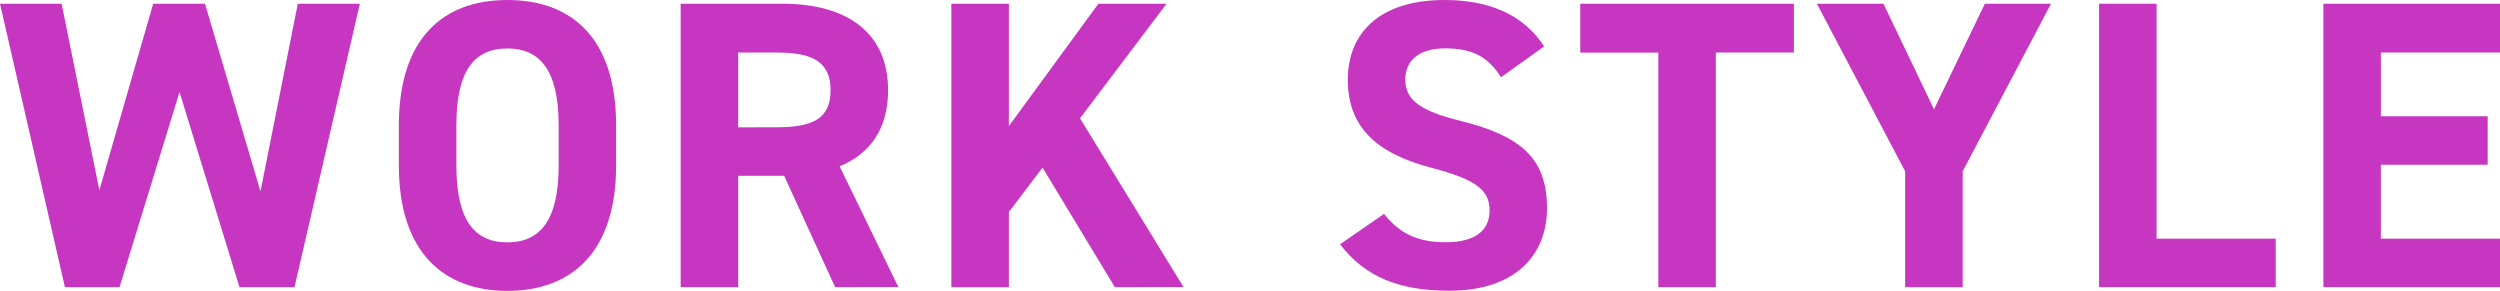
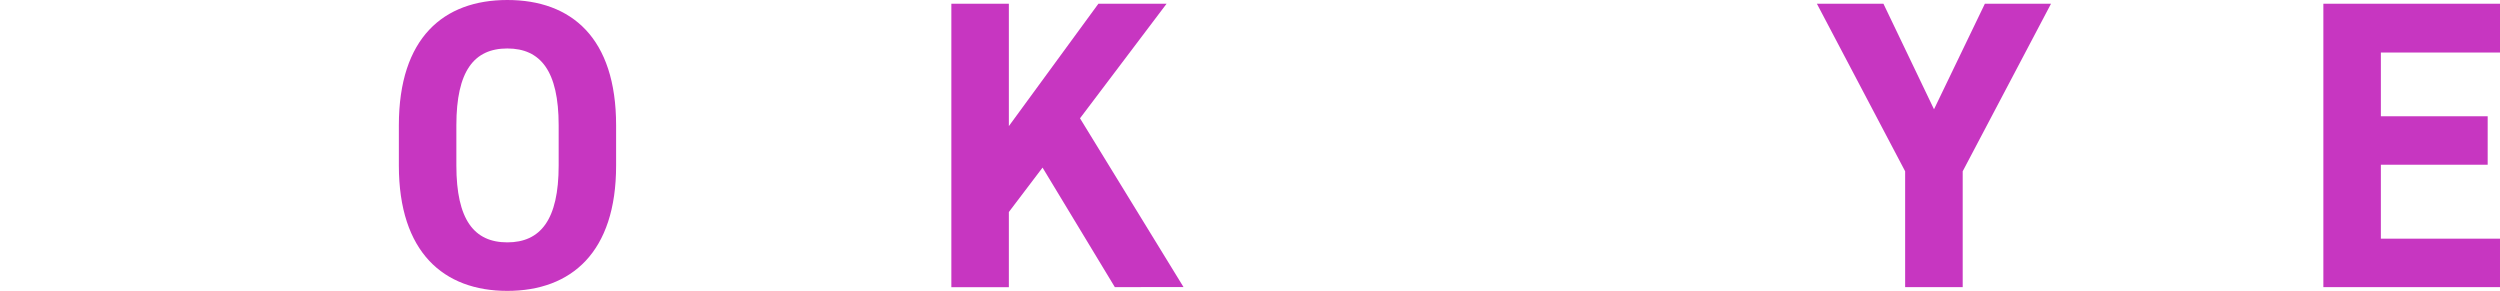
<svg xmlns="http://www.w3.org/2000/svg" viewBox="0 0 1125.9 130.98">
  <defs>
    <style>.cls-1{isolation:isolate;}.cls-2{fill:#c736c1;}</style>
  </defs>
  <g id="レイヤー_2" data-name="レイヤー 2">
    <g id="アウトライン化">
      <g class="cls-1">
-         <path class="cls-2" d="M53.83,129.31H29.23L0,1.67H27.75l17,84L69,1.67H92.31l25,84.54L134.12,1.67h27.94L132.64,129.31H107.85l-27-87.87Z" />
        <path class="cls-2" d="M228.47,131c-28.67,0-48.84-17.39-48.84-56.43V56.42C179.63,17,199.8,0,228.47,0c28.86,0,49,17,49,56.42V74.55C277.5,113.59,257.33,131,228.47,131ZM205.53,74.55c0,24.42,8,34.6,22.94,34.6S251.6,99,251.6,74.55V56.42c0-24.42-8.14-34.59-23.13-34.59S205.53,32,205.53,56.42Z" />
-         <path class="cls-2" d="M376.1,129.31,353.16,79.18H332.44v50.13h-25.9V1.67h45.7c29.41,0,47.72,13.13,47.72,39,0,17.2-7.95,28.49-21.83,34.22l26.46,54.39Zm-26.27-72c15.36,0,24.23-3.33,24.23-16.65s-8.87-17-24.23-17H332.44V57.35Z" />
        <path class="cls-2" d="M502.08,129.31,469.52,75.48l-15.17,20v33.85h-25.9V1.67h25.9V56.79L494.68,1.67h30.71l-39,51.61,46.62,76Z" />
-         <path class="cls-2" d="M676,34.78c-5.55-8.7-12.21-13-25.16-13-11.65,0-17.94,5.36-17.94,14.06,0,10,8.14,14.43,25.16,18.68,26.64,6.66,38.66,16.65,38.66,39.22,0,20.91-14.06,37.19-44,37.19-22.38,0-37.92-6.11-49.21-20.91l19.8-13.69c6.84,8.51,14.61,12.77,27.75,12.77,14.8,0,19.79-6.48,19.79-14.25,0-8.88-5.36-13.87-26.08-19.24C619.56,69,607,57,607,35.89,607,15.72,620.3,0,650.64,0c20.35,0,35.7,6.84,44.77,20.91Z" />
-         <path class="cls-2" d="M807.89,1.67v22H772.74V129.31h-25.9V23.68H711.69v-22Z" />
        <path class="cls-2" d="M848.22,1.67,871,49.21,893.91,1.67H923.7L883.92,77.14v52.17H858V77.14L818.25,1.67Z" />
-         <path class="cls-2" d="M971.24,107.48h53.65v21.83H945.34V1.67h25.9Z" />
        <path class="cls-2" d="M1125.9,1.67v22h-53.65V52.35h48.1V74.18h-48.1v33.3h53.65v21.83h-79.55V1.67Z" />
      </g>
    </g>
  </g>
</svg>